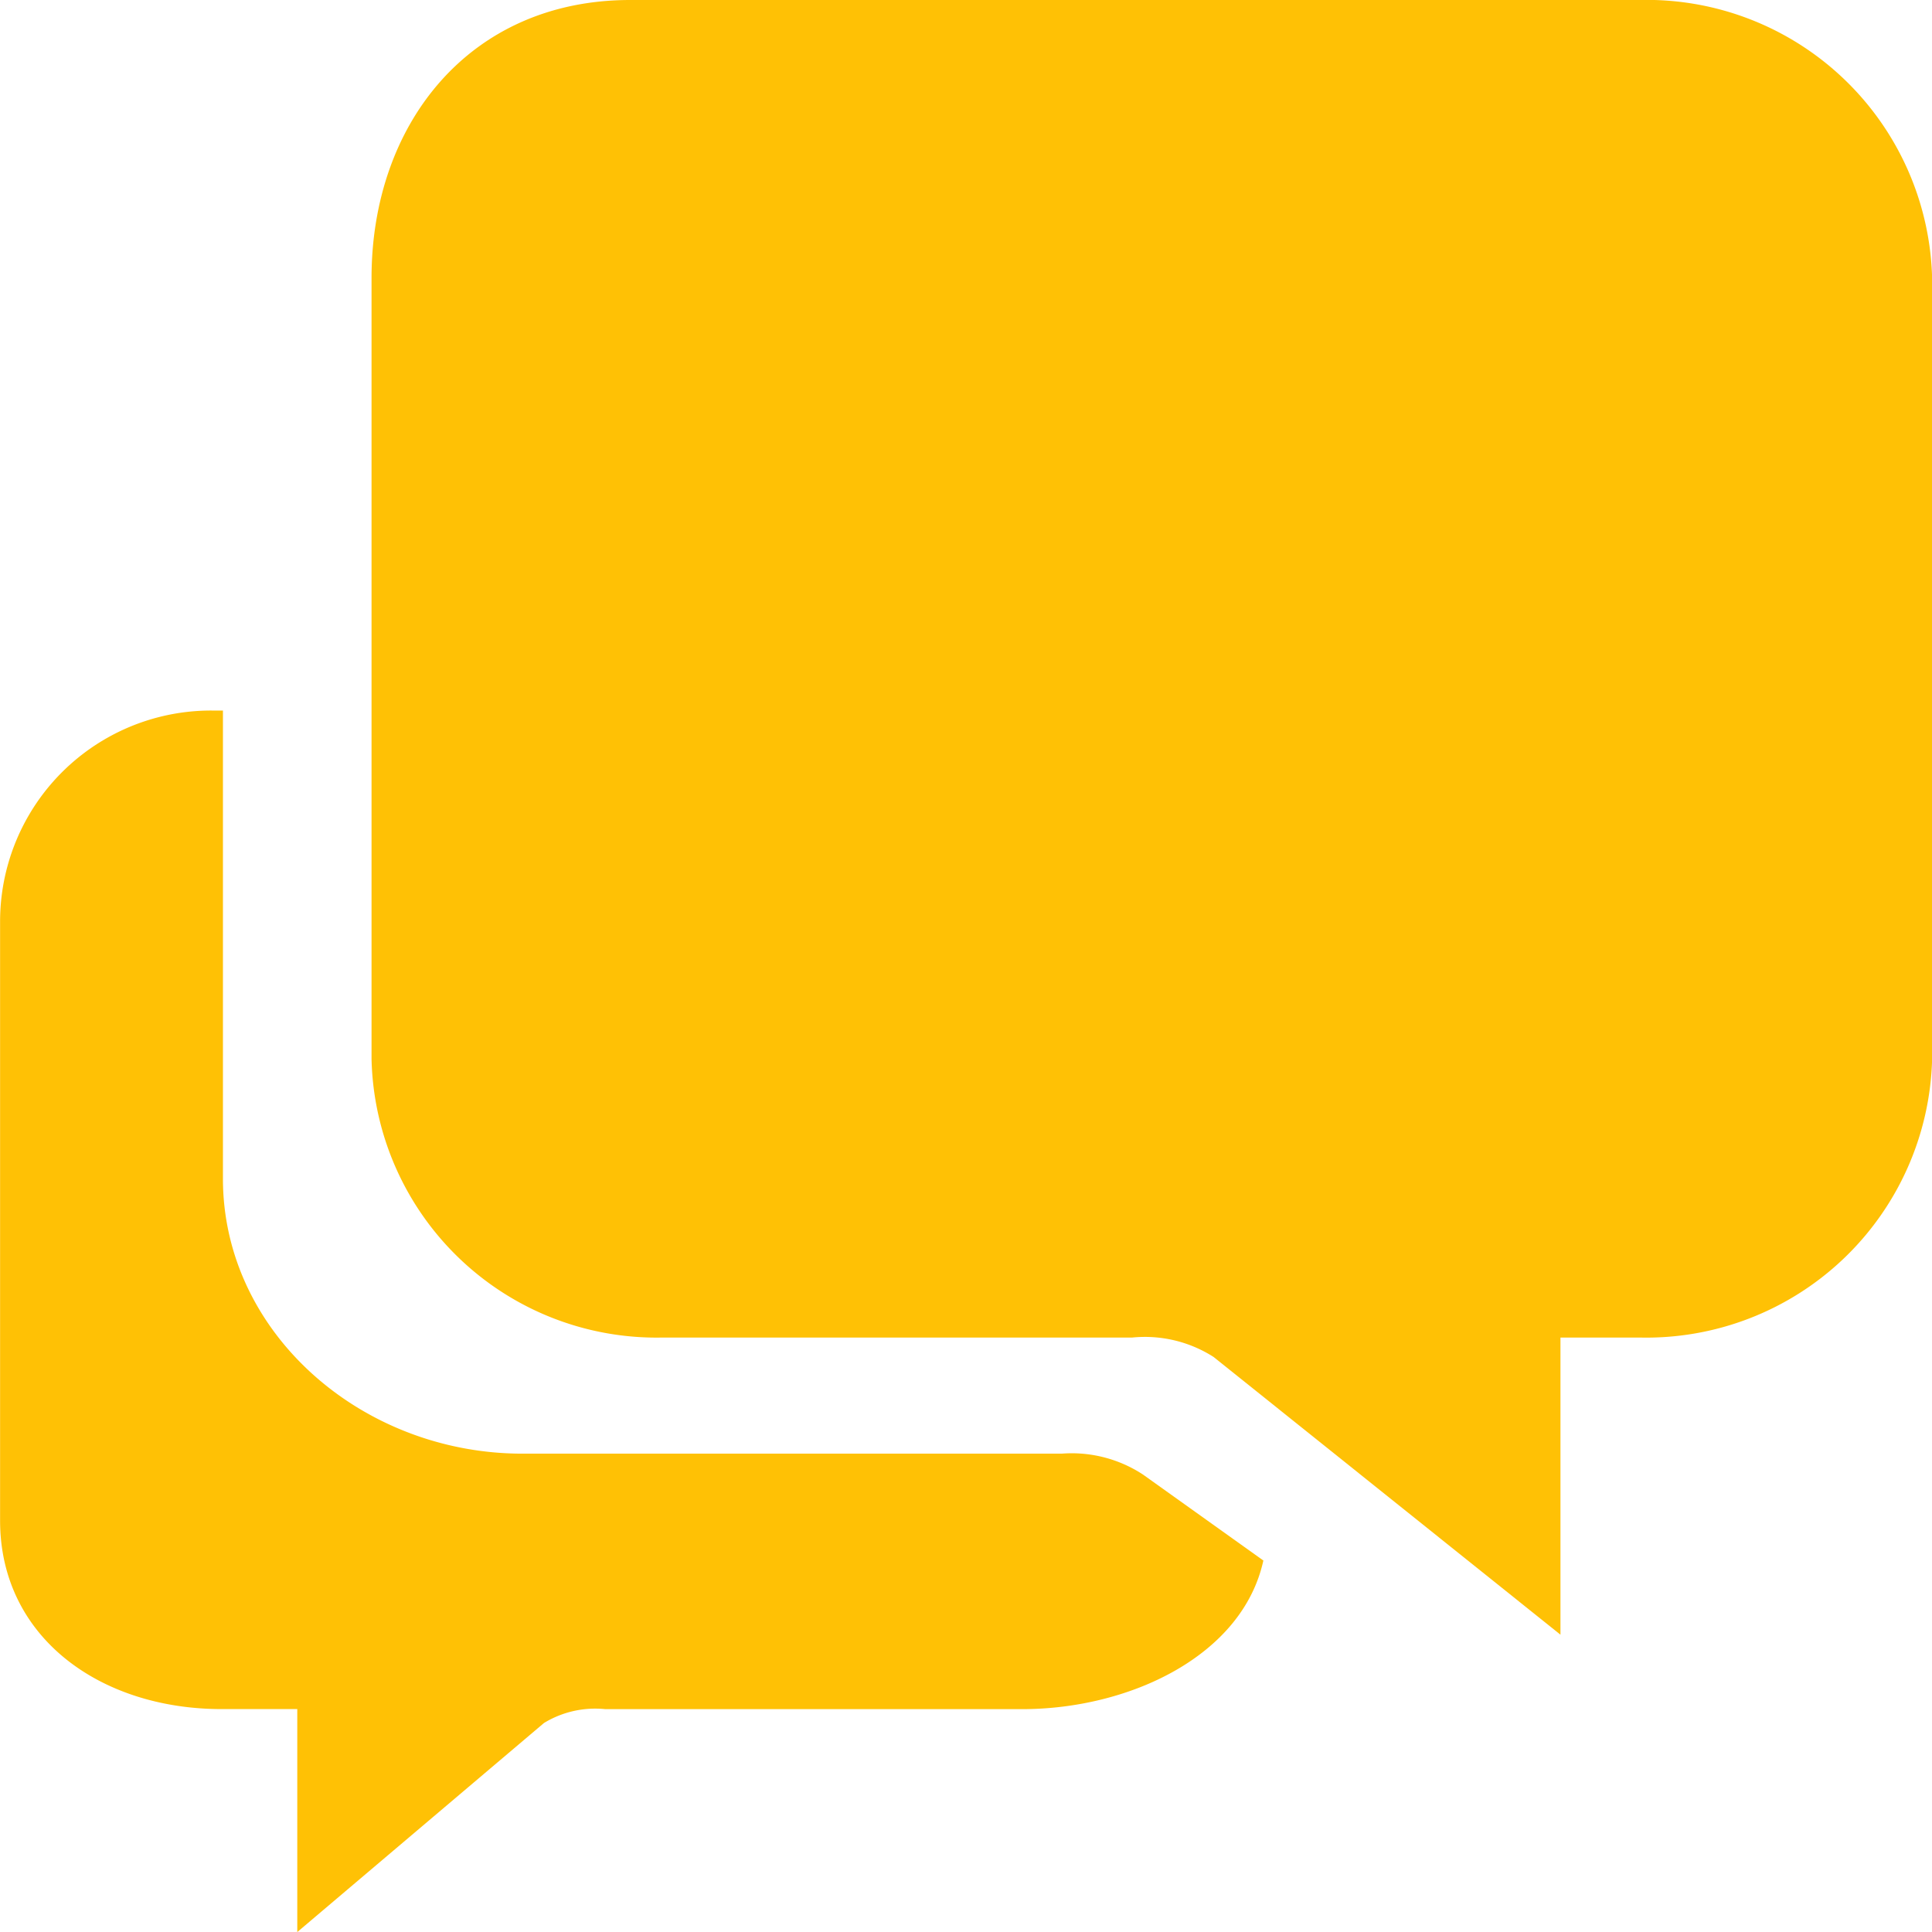
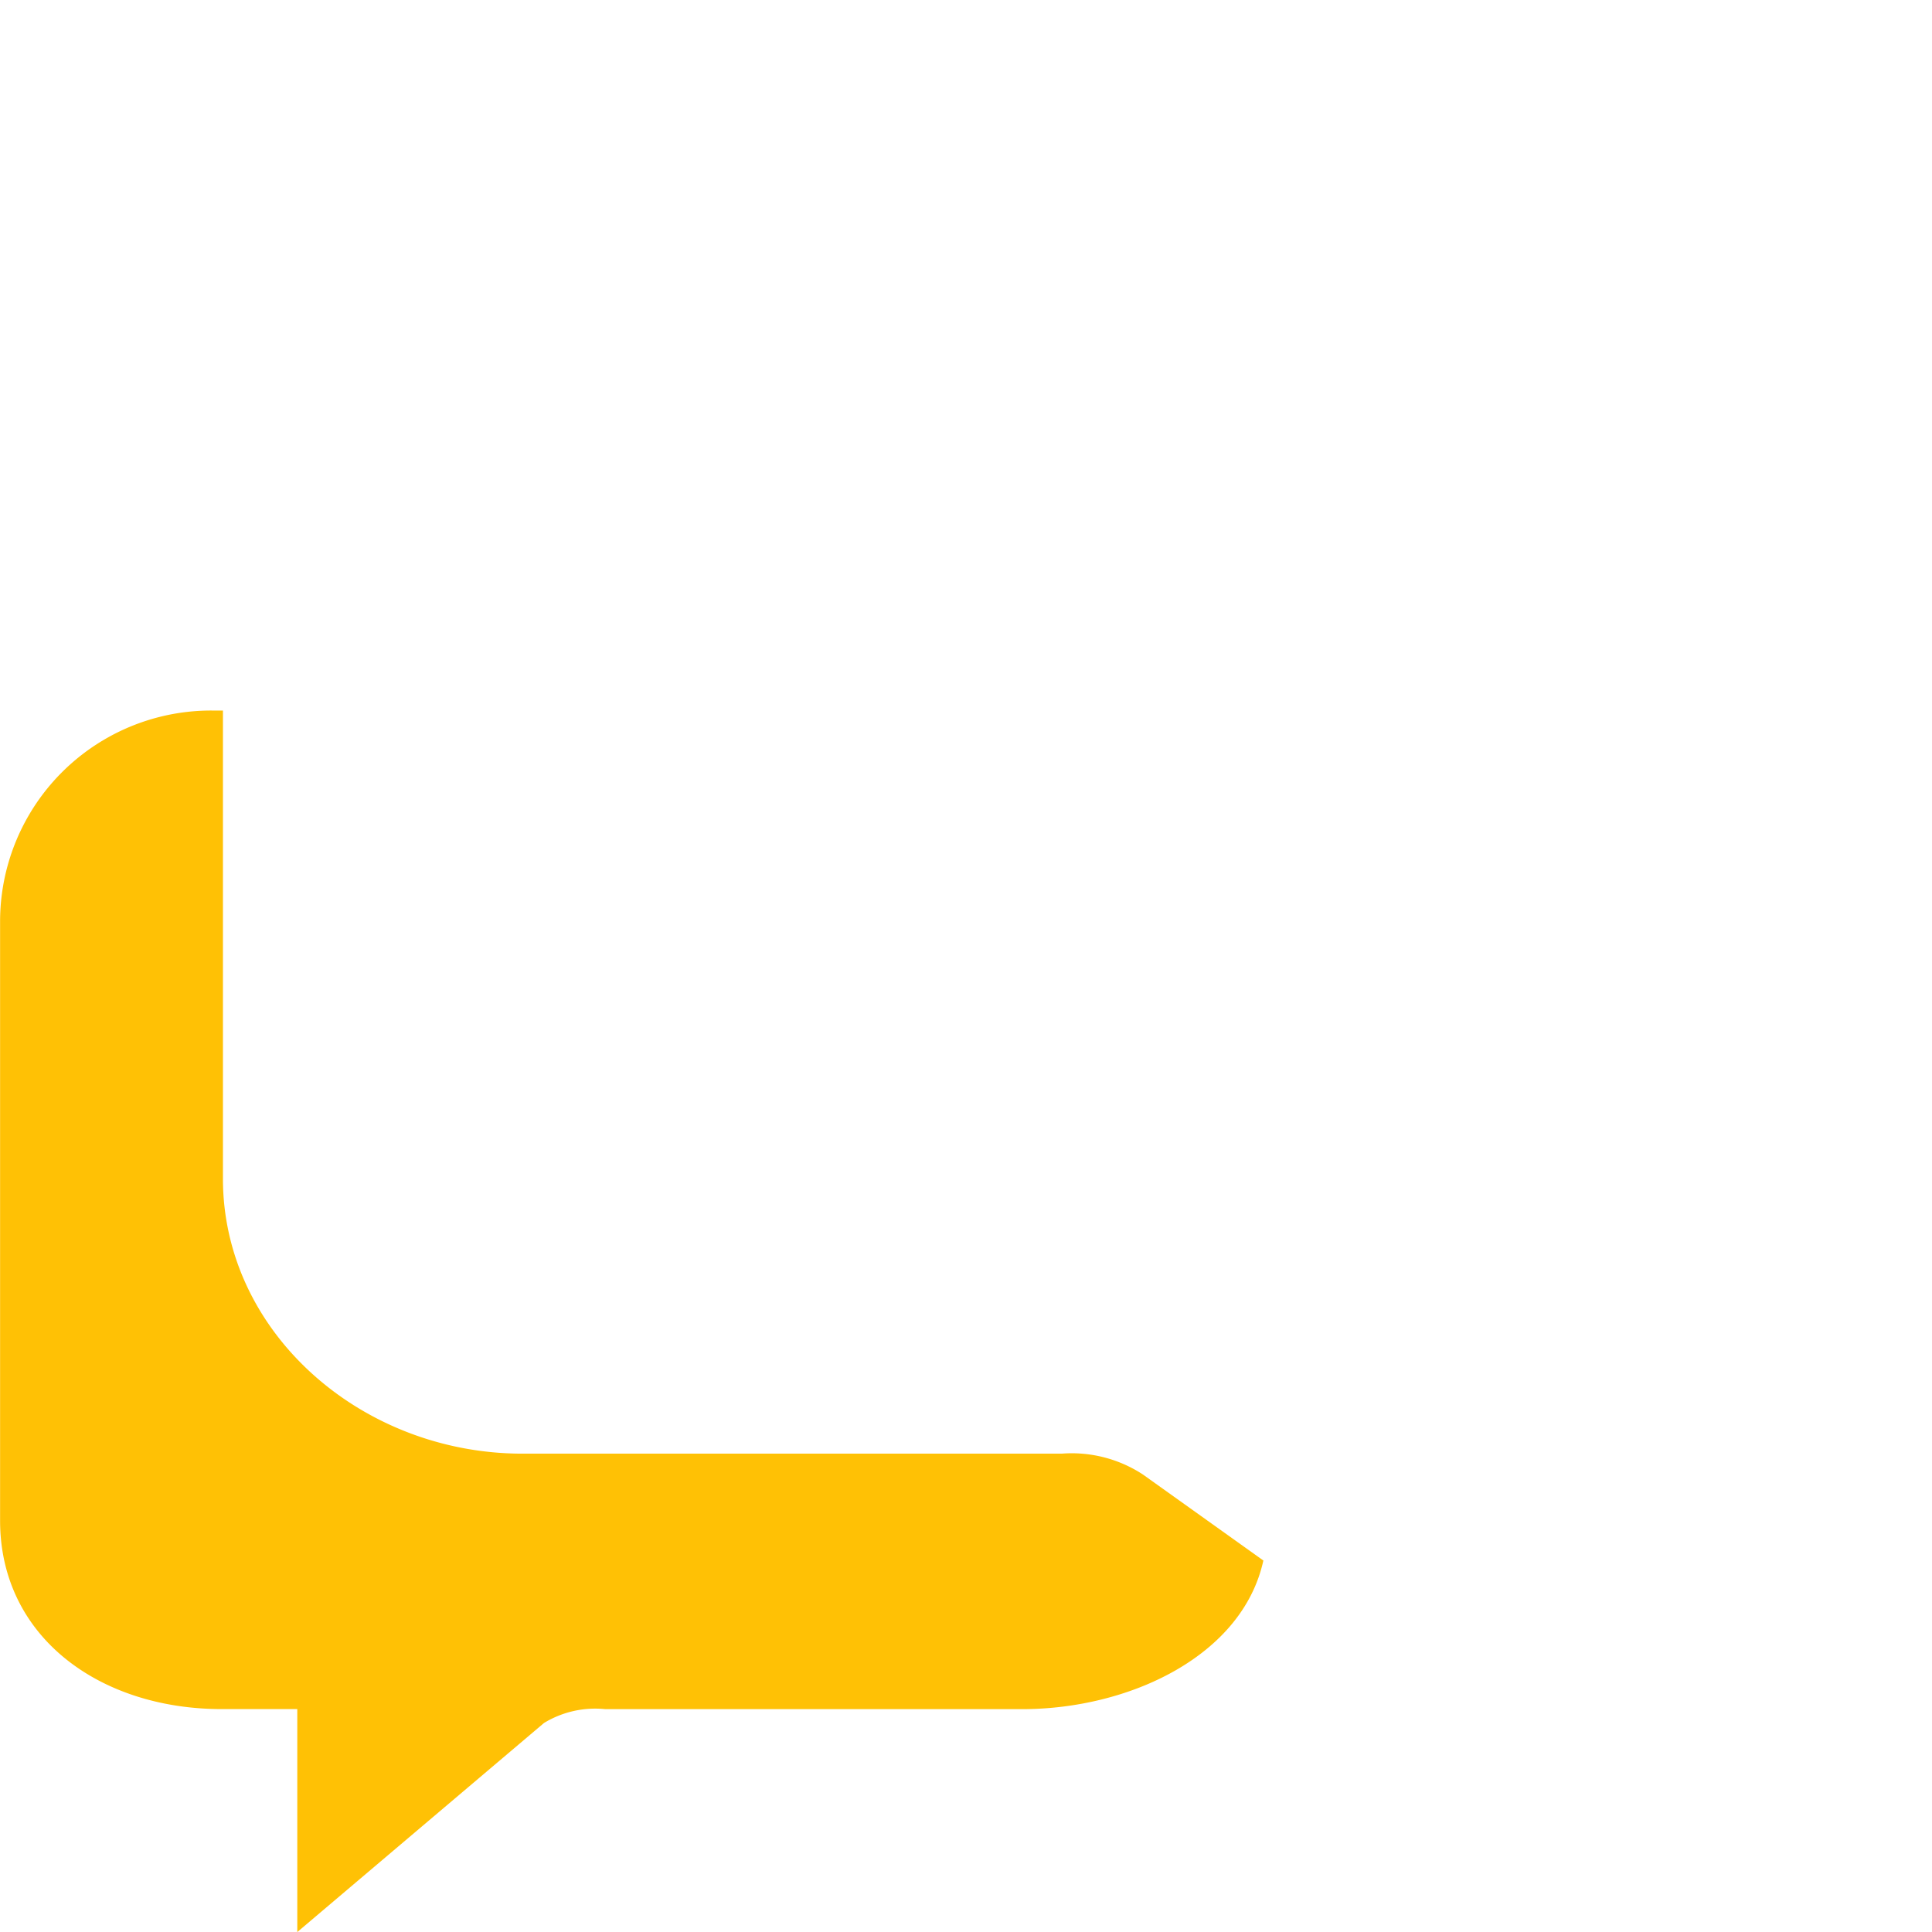
<svg xmlns="http://www.w3.org/2000/svg" width="69.7" height="69.7" viewBox="0 0 69.7 69.7">
  <g id="Group_147" data-name="Group 147" transform="translate(-1598 -940)">
    <path id="Path_5" data-name="Path 5" d="M44.609,41.694a4.688,4.688,0,0,0-2.931-.753H22.224c-5.814,0-10.806-4.373-10.806-9.92V14.133h-.3a7.612,7.612,0,0,0-7.74,7.623v21.6c0,4.189,3.586,6.8,7.992,6.8H14.1V58.2L23,50.658a3.552,3.552,0,0,1,2.211-.5H40.253c3.853,0,7.942-1.911,8.7-5.362Z" transform="translate(1594.625 951.502)" fill="#ffc105" />
-     <path id="Path_6" data-name="Path 6" d="M54.74,3.375H18.331C12.52,3.375,9,7.864,9,13.4v28.18A10.285,10.285,0,0,0,19.506,51.629h16.94a4.6,4.6,0,0,1,2.931.7l12.515,10.02V51.629H54.74A10.314,10.314,0,0,0,65.3,41.592V13.4A10.3,10.3,0,0,0,54.74,3.375Z" transform="translate(1602.404 936.625)" fill="#ffc105" />
  </g>
</svg>